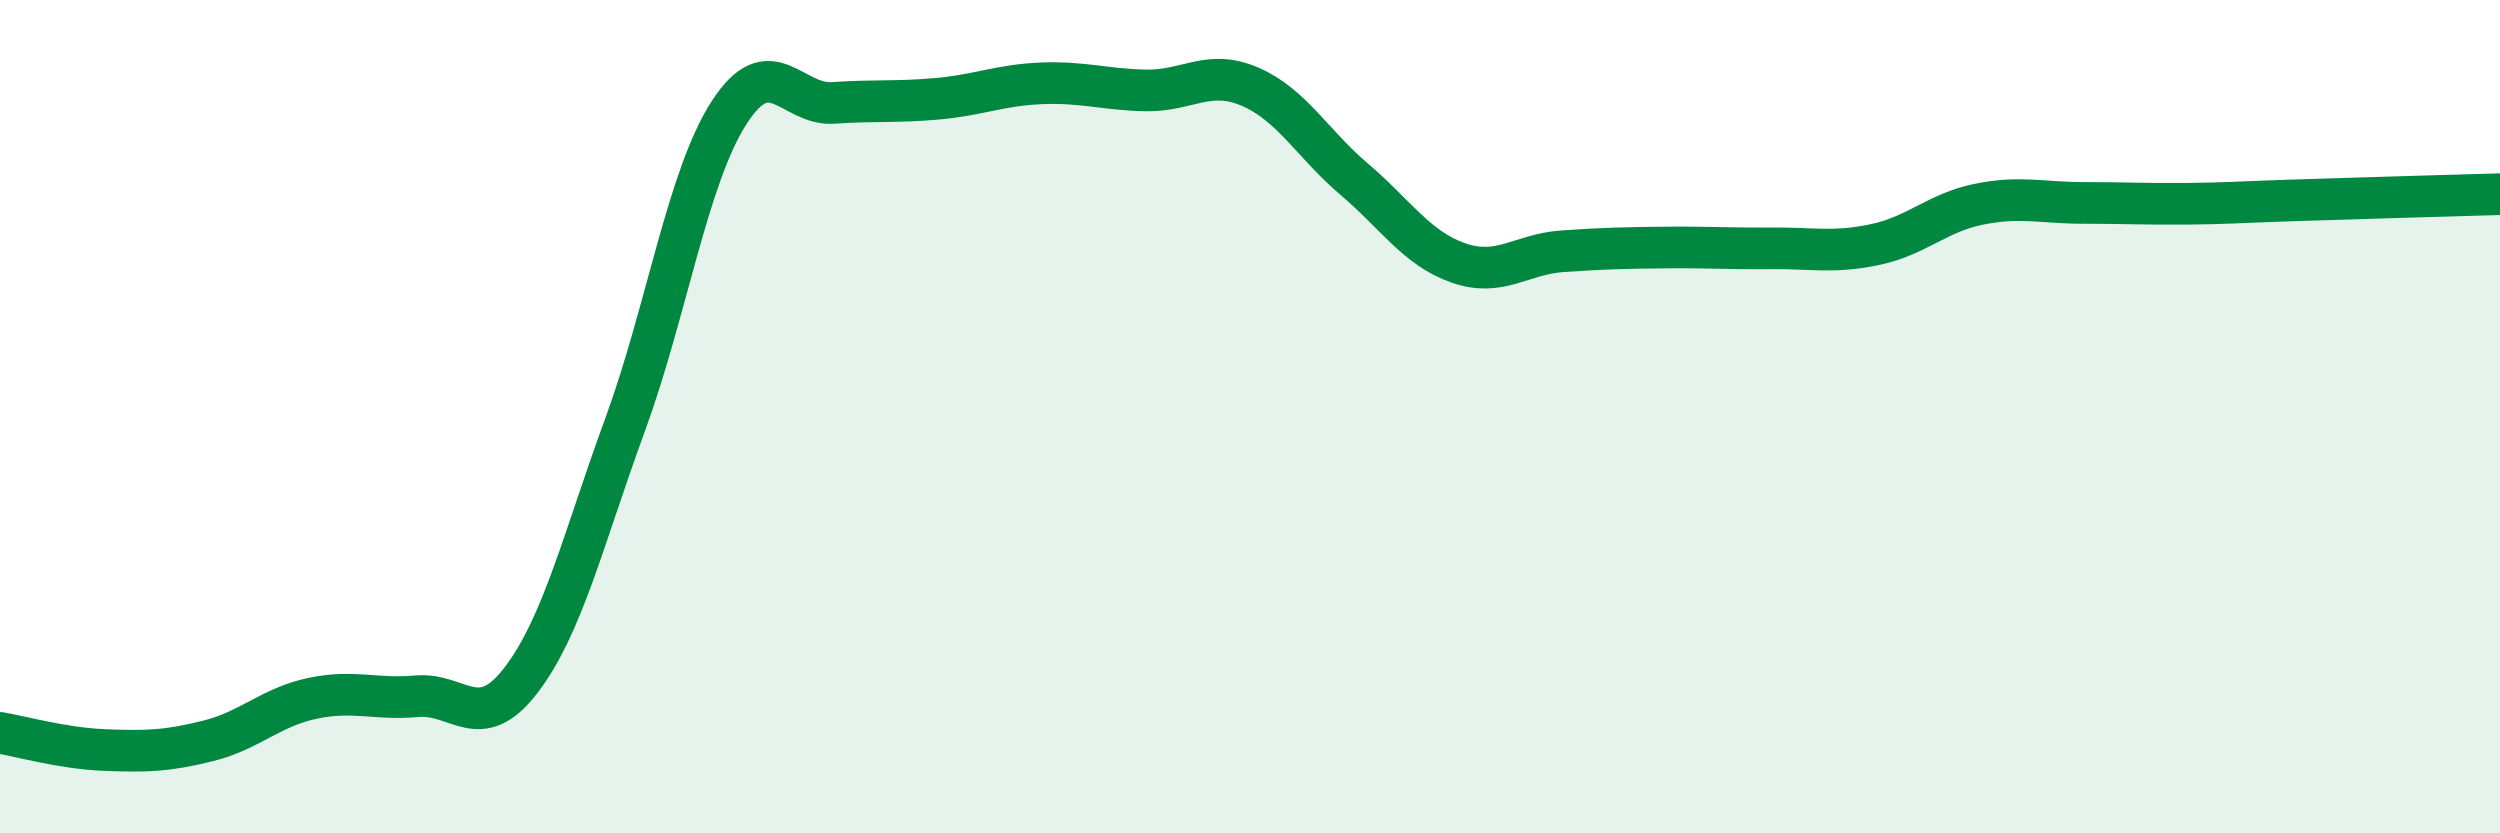
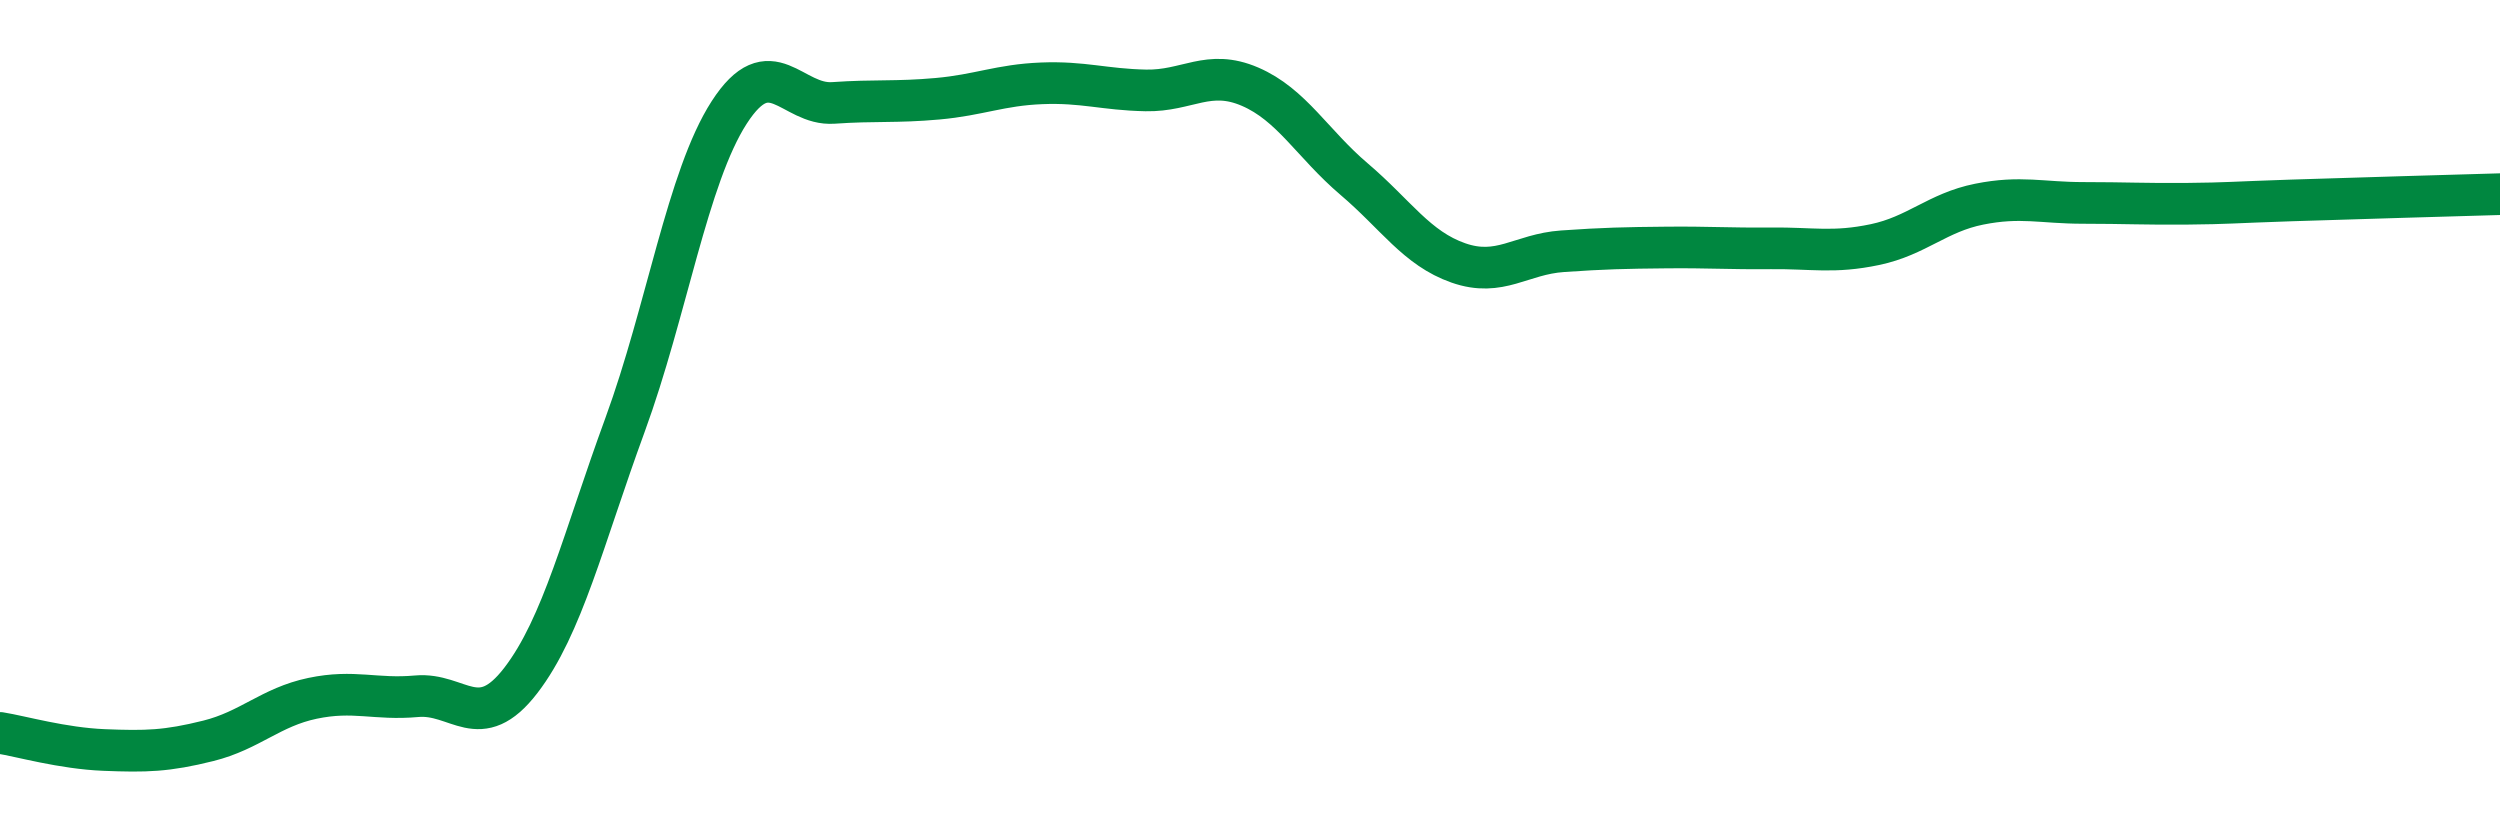
<svg xmlns="http://www.w3.org/2000/svg" width="60" height="20" viewBox="0 0 60 20">
-   <path d="M 0,17.59 C 0.5,17.67 1.5,17.96 2.5,18 C 3.5,18.04 4,18.03 5,17.78 C 6,17.53 6.5,16.97 7.5,16.76 C 8.5,16.55 9,16.8 10,16.71 C 11,16.62 11.5,17.63 12.5,16.33 C 13.5,15.03 14,12.93 15,10.2 C 16,7.47 16.5,4.25 17.5,2.7 C 18.5,1.15 19,2.54 20,2.47 C 21,2.4 21.5,2.46 22.5,2.37 C 23.5,2.28 24,2.04 25,2 C 26,1.96 26.5,2.15 27.5,2.17 C 28.5,2.19 29,1.65 30,2.08 C 31,2.51 31.5,3.45 32.5,4.3 C 33.5,5.15 34,5.96 35,6.31 C 36,6.66 36.5,6.1 37.5,6.03 C 38.5,5.96 39,5.95 40,5.94 C 41,5.93 41.5,5.97 42.5,5.96 C 43.5,5.95 44,6.08 45,5.87 C 46,5.66 46.5,5.1 47.5,4.9 C 48.5,4.7 49,4.87 50,4.87 C 51,4.87 51.5,4.9 52.5,4.89 C 53.5,4.88 53.5,4.86 55,4.81 C 56.5,4.76 59,4.69 60,4.66L60 20L0 20Z" fill="#008740" opacity="0.1" stroke-linecap="round" stroke-linejoin="round" />
  <path d="M 0,17.59 C 0.5,17.67 1.5,17.96 2.5,18 C 3.5,18.04 4,18.03 5,17.78 C 6,17.53 6.5,16.97 7.5,16.76 C 8.5,16.55 9,16.8 10,16.71 C 11,16.62 11.5,17.63 12.5,16.33 C 13.5,15.03 14,12.93 15,10.2 C 16,7.47 16.5,4.25 17.5,2.7 C 18.5,1.15 19,2.54 20,2.47 C 21,2.4 21.5,2.46 22.5,2.37 C 23.5,2.28 24,2.04 25,2 C 26,1.96 26.5,2.15 27.5,2.17 C 28.5,2.19 29,1.65 30,2.08 C 31,2.51 31.5,3.45 32.5,4.3 C 33.5,5.15 34,5.96 35,6.31 C 36,6.66 36.5,6.1 37.5,6.03 C 38.5,5.96 39,5.95 40,5.94 C 41,5.93 41.5,5.97 42.5,5.96 C 43.5,5.95 44,6.08 45,5.87 C 46,5.66 46.5,5.1 47.5,4.9 C 48.5,4.7 49,4.87 50,4.87 C 51,4.87 51.5,4.9 52.5,4.89 C 53.5,4.88 53.5,4.86 55,4.81 C 56.5,4.76 59,4.69 60,4.66" stroke="#008740" stroke-width="1" fill="none" stroke-linecap="round" stroke-linejoin="round" />
</svg>